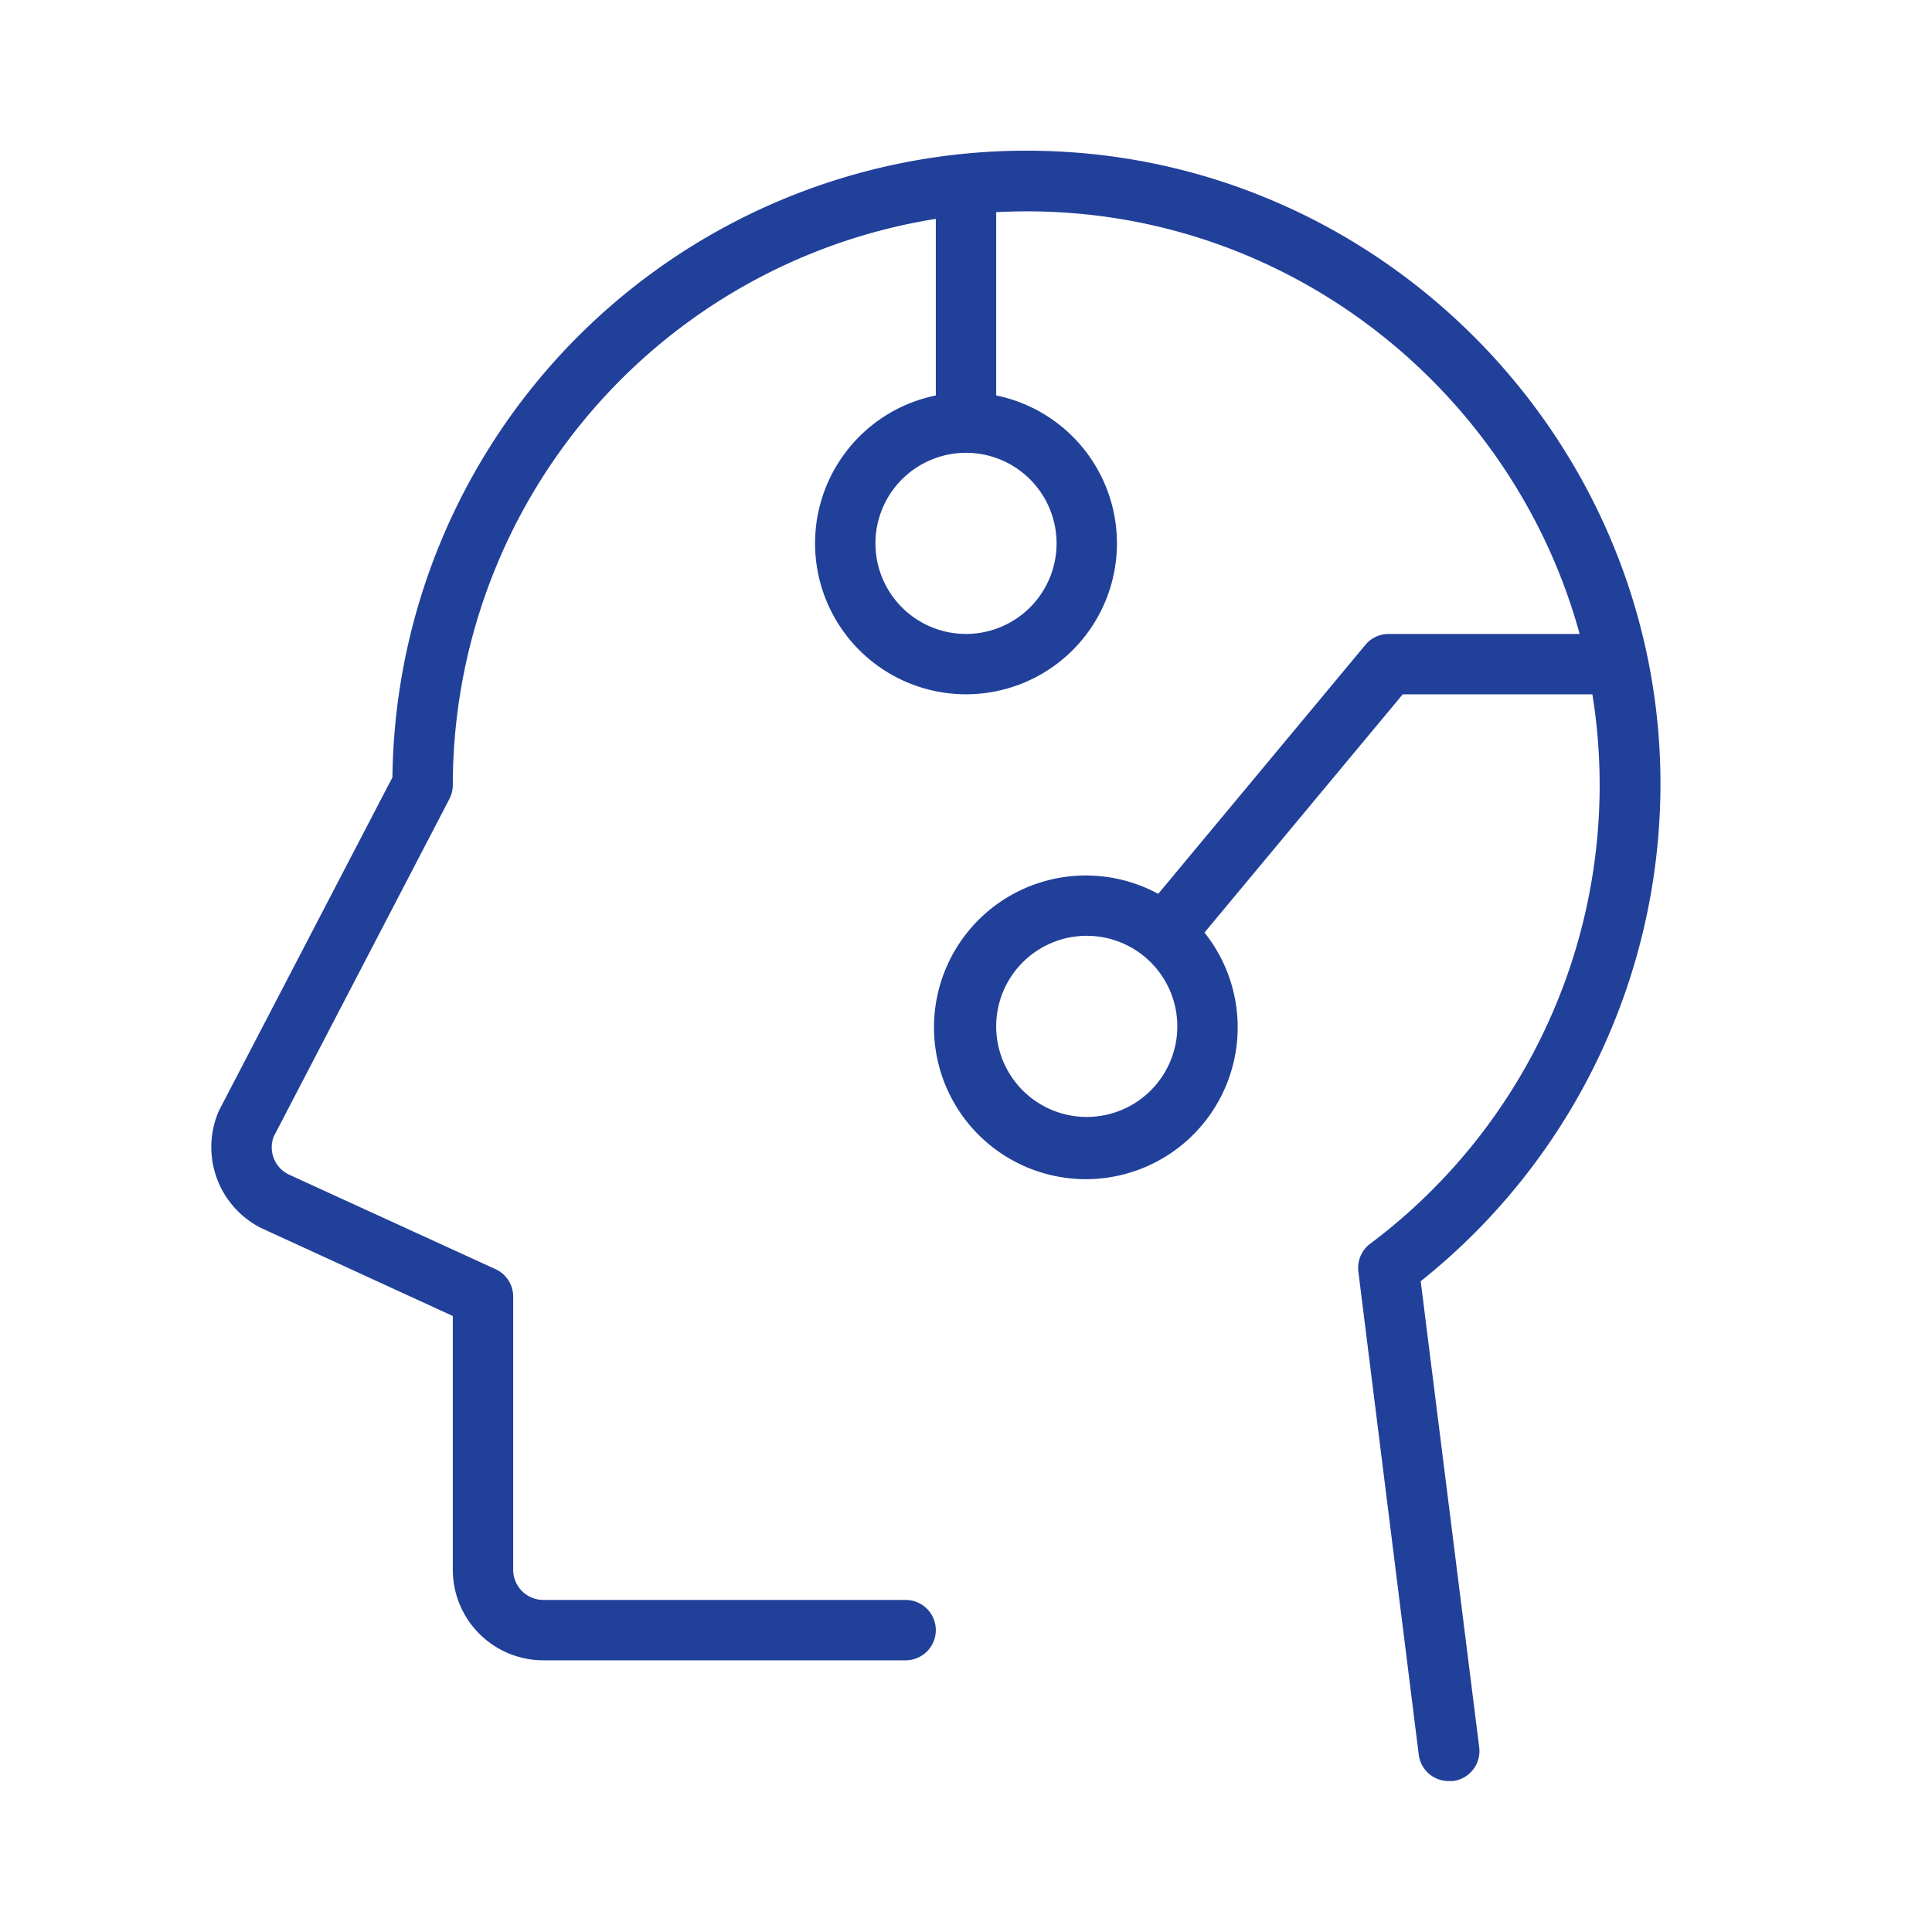
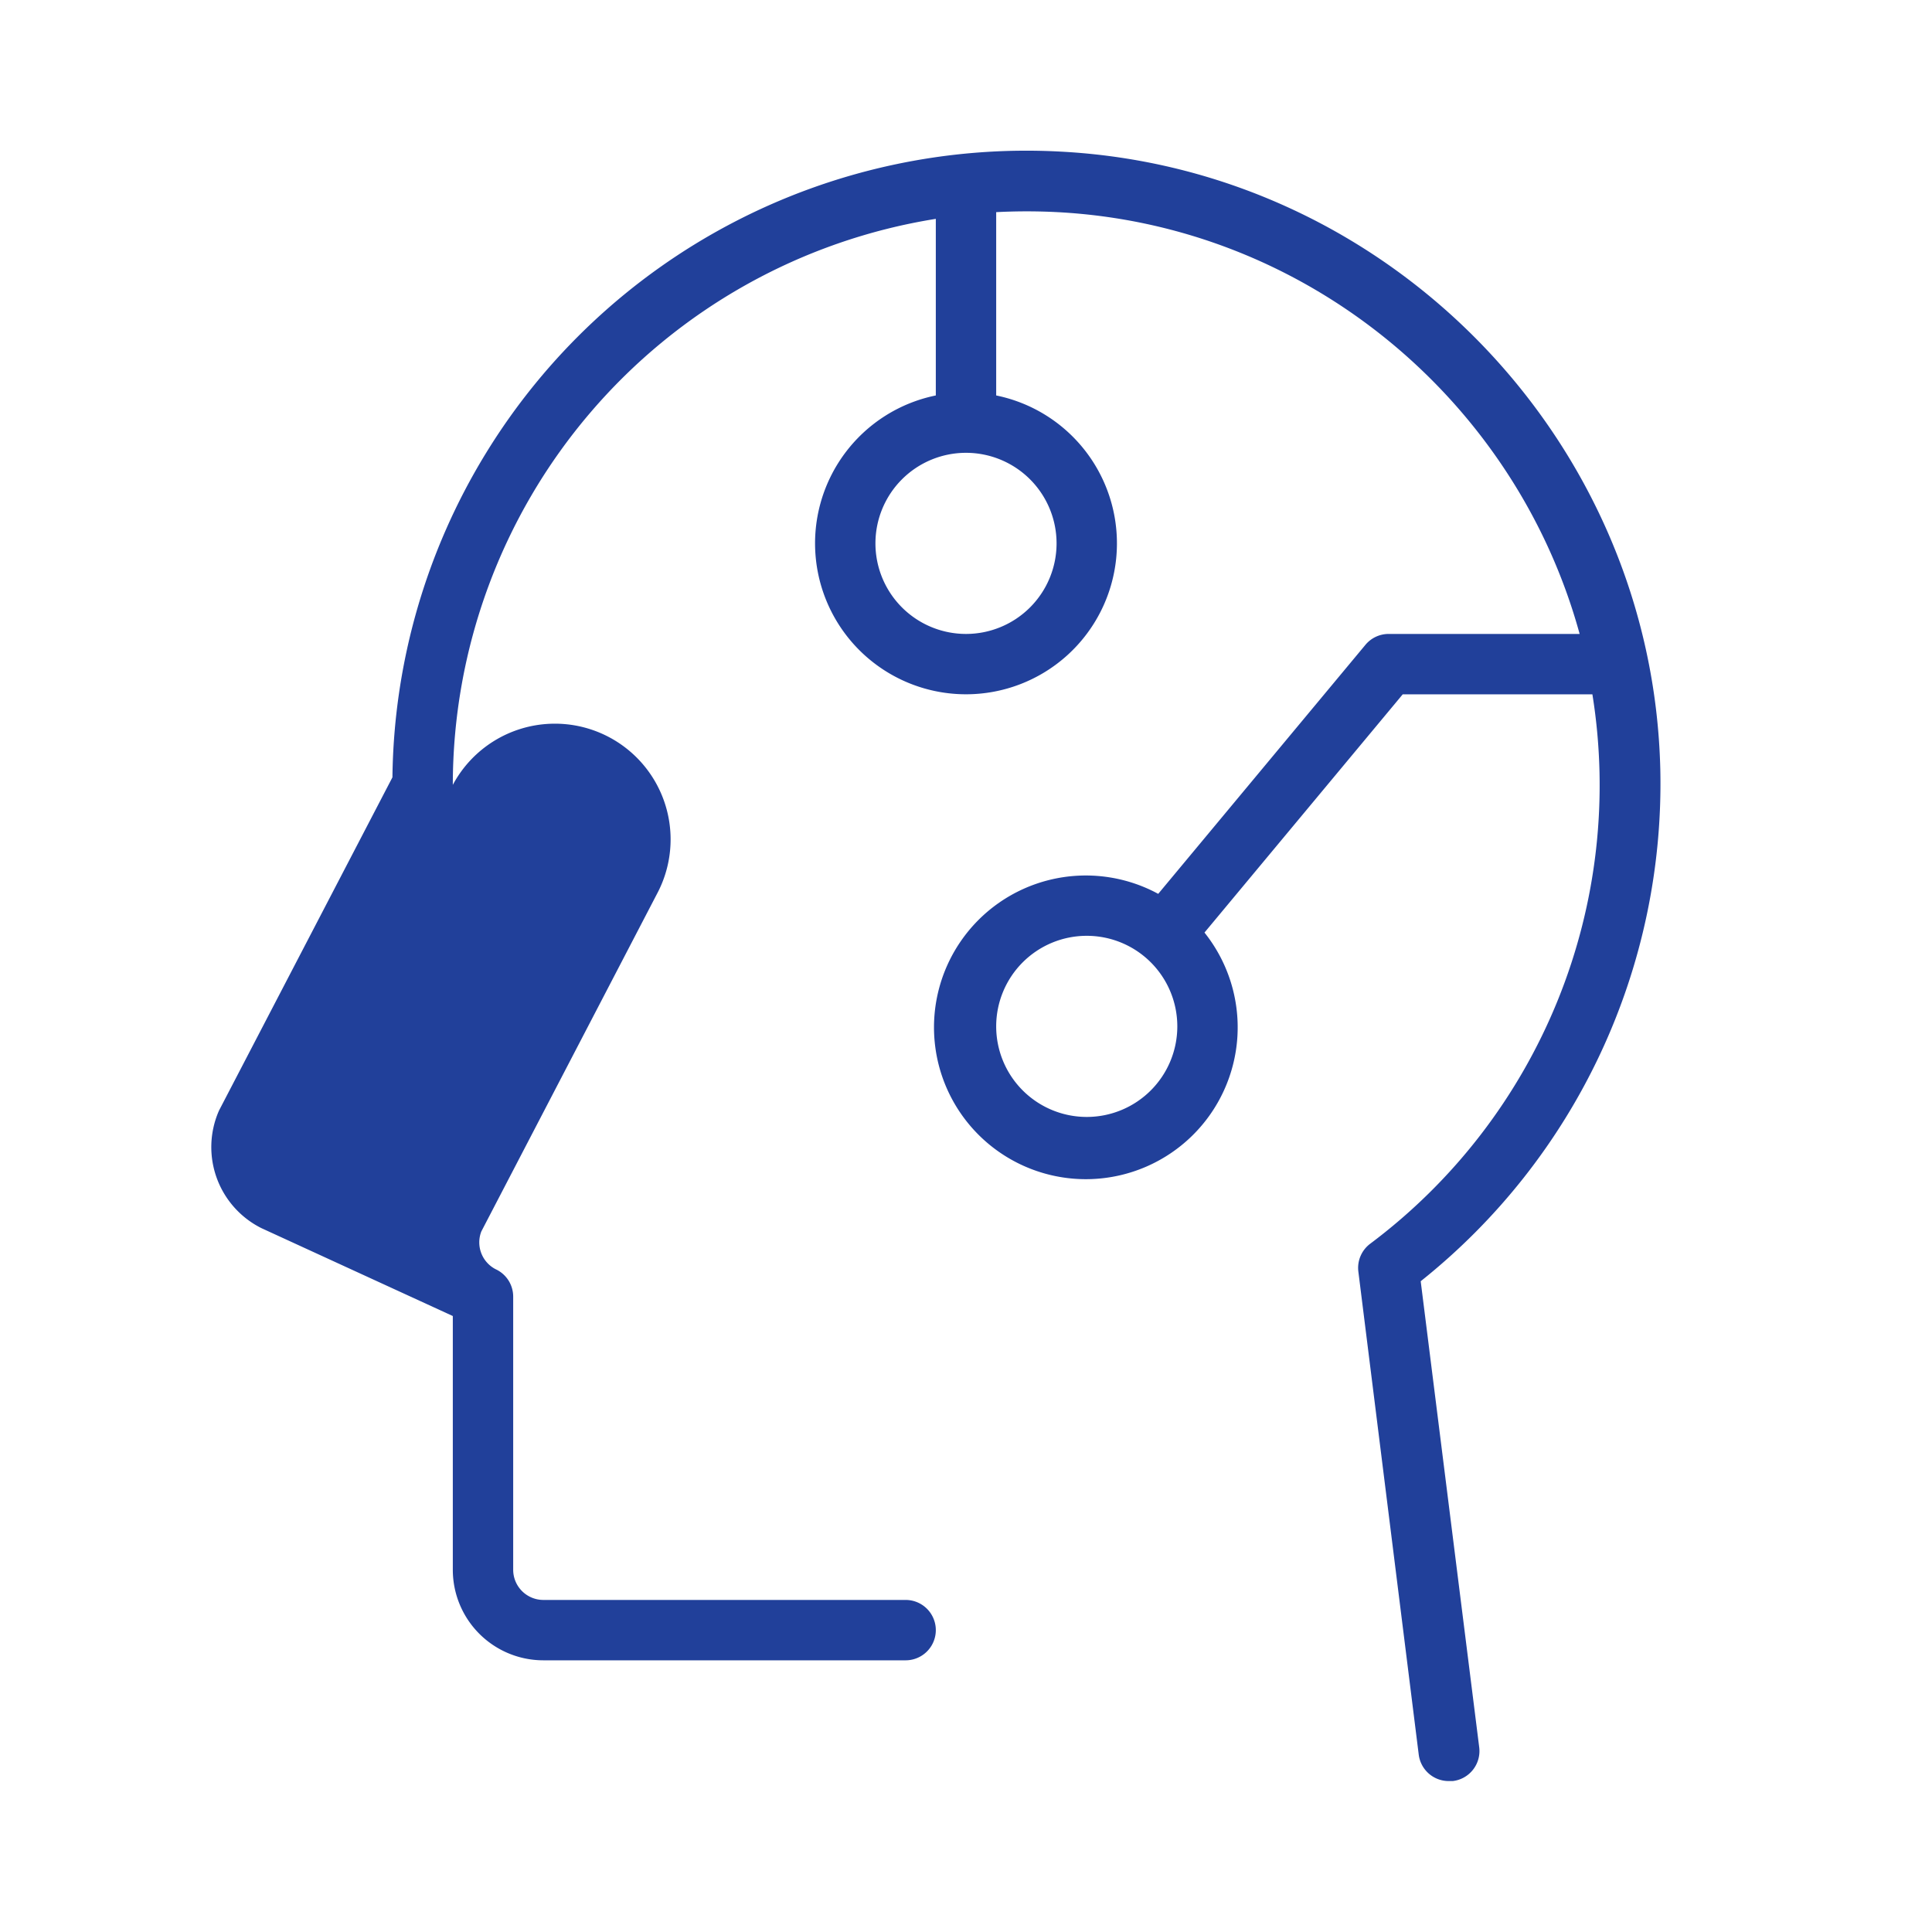
<svg xmlns="http://www.w3.org/2000/svg" width="72" height="72" fill="#21409a" viewBox="0 0 256 256">
-   <path d="M188.25,169.77A84.3,84.3,0,0,0,220,102c-1-43.64-35.9-79.62-79.45-81.91A84,84,0,0,0,52,103L29.1,147c-.05.09-.09.18-.13.27a12,12,0,0,0,5.66,15.46l.13.06L60,174.38V208a12,12,0,0,0,12,12h48a4,4,0,0,0,0-8H72a4,4,0,0,1-4-4V171.81a4,4,0,0,0-2.34-3.64l-27.5-12.59a4,4,0,0,1-1.88-5l23.27-44.72A4.11,4.11,0,0,0,60,104a76,76,0,0,1,64-75V52.4a20,20,0,1,0,8,0V28.11a78.35,78.35,0,0,1,8.11,0c33.13,1.74,60.72,25,69.2,55.89H184a4,4,0,0,0-3.07,1.44l-27.46,33a20.12,20.12,0,1,0,6.13,5.13L185.87,92H211a75.9,75.9,0,0,1-29.44,72.8,4,4,0,0,0-1.57,3.7l8,64a4,4,0,0,0,4,3.5l.5,0A4,4,0,0,0,196,231.5ZM140,72a12,12,0,1,1-12-12A12,12,0,0,1,140,72Zm4,76a12,12,0,1,1,12-12A12,12,0,0,1,144,148Z" />
+   <path d="M188.25,169.77A84.3,84.3,0,0,0,220,102c-1-43.64-35.9-79.62-79.45-81.91A84,84,0,0,0,52,103L29.1,147c-.05.09-.09.18-.13.27a12,12,0,0,0,5.66,15.46l.13.06L60,174.38V208a12,12,0,0,0,12,12h48a4,4,0,0,0,0-8H72a4,4,0,0,1-4-4V171.81a4,4,0,0,0-2.34-3.64a4,4,0,0,1-1.88-5l23.27-44.72A4.11,4.11,0,0,0,60,104a76,76,0,0,1,64-75V52.4a20,20,0,1,0,8,0V28.11a78.35,78.35,0,0,1,8.11,0c33.13,1.74,60.72,25,69.2,55.89H184a4,4,0,0,0-3.07,1.44l-27.46,33a20.12,20.12,0,1,0,6.13,5.13L185.87,92H211a75.9,75.9,0,0,1-29.44,72.8,4,4,0,0,0-1.57,3.7l8,64a4,4,0,0,0,4,3.5l.5,0A4,4,0,0,0,196,231.5ZM140,72a12,12,0,1,1-12-12A12,12,0,0,1,140,72Zm4,76a12,12,0,1,1,12-12A12,12,0,0,1,144,148Z" />
</svg>